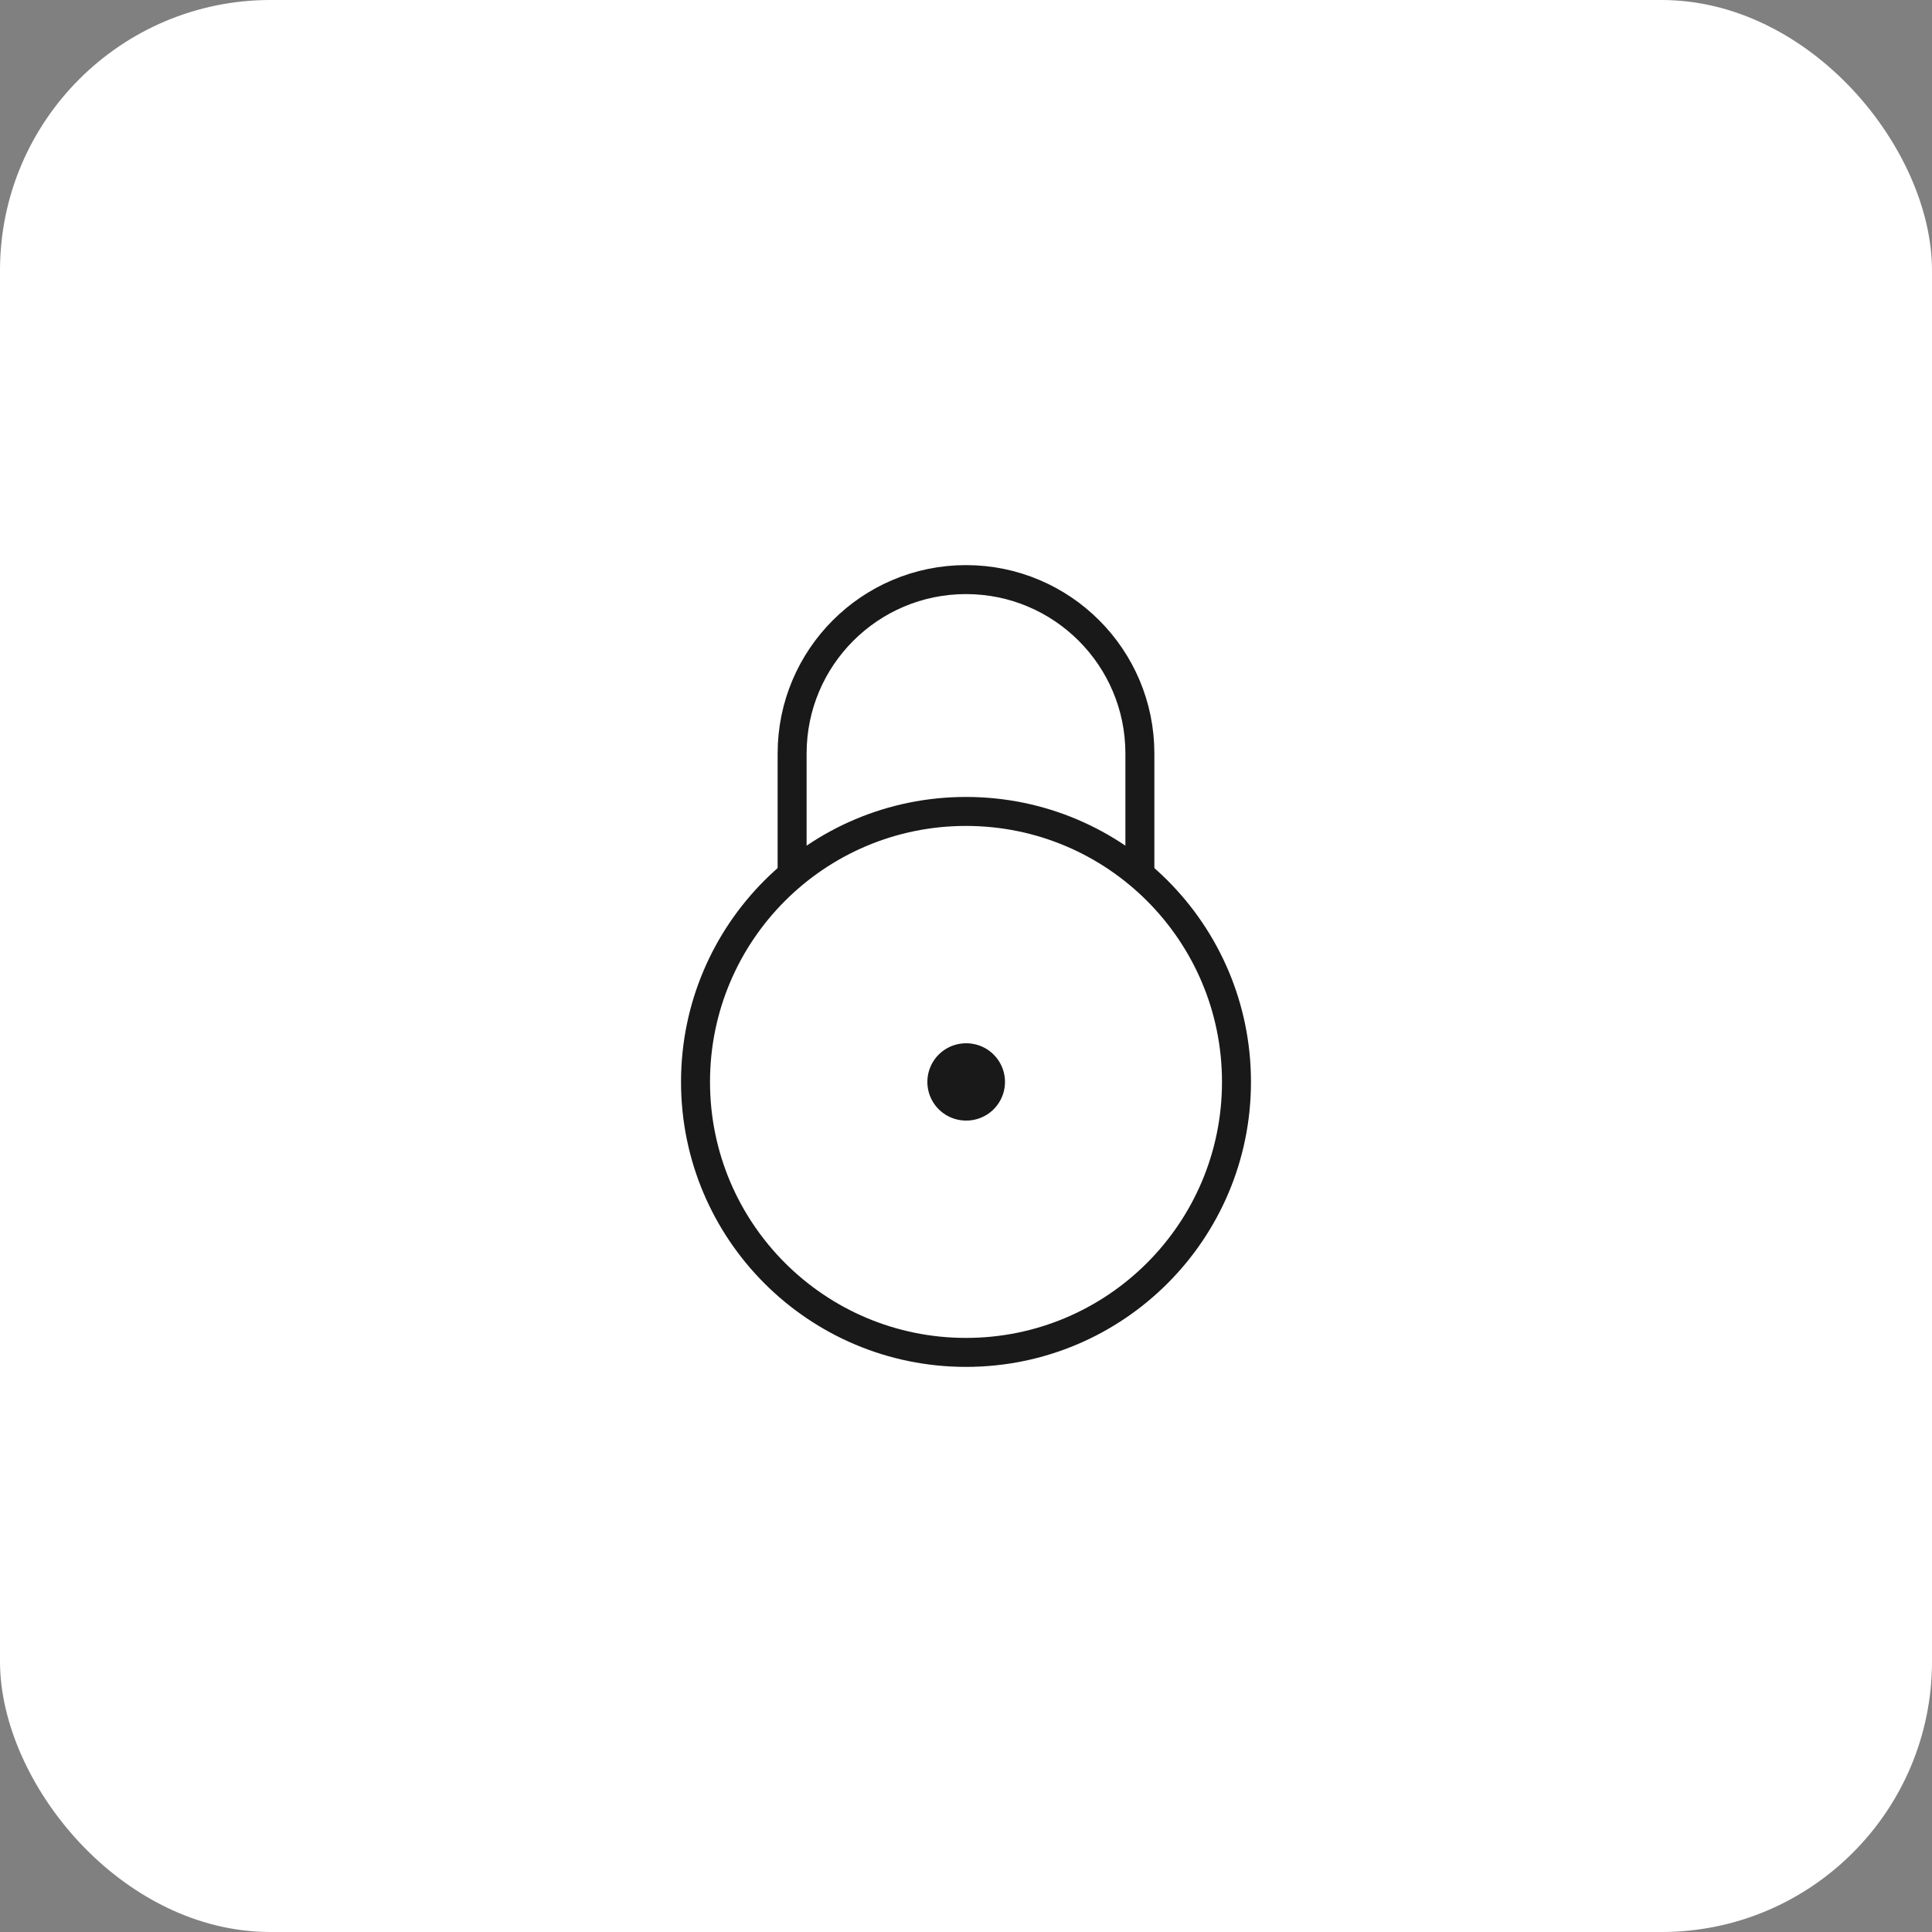
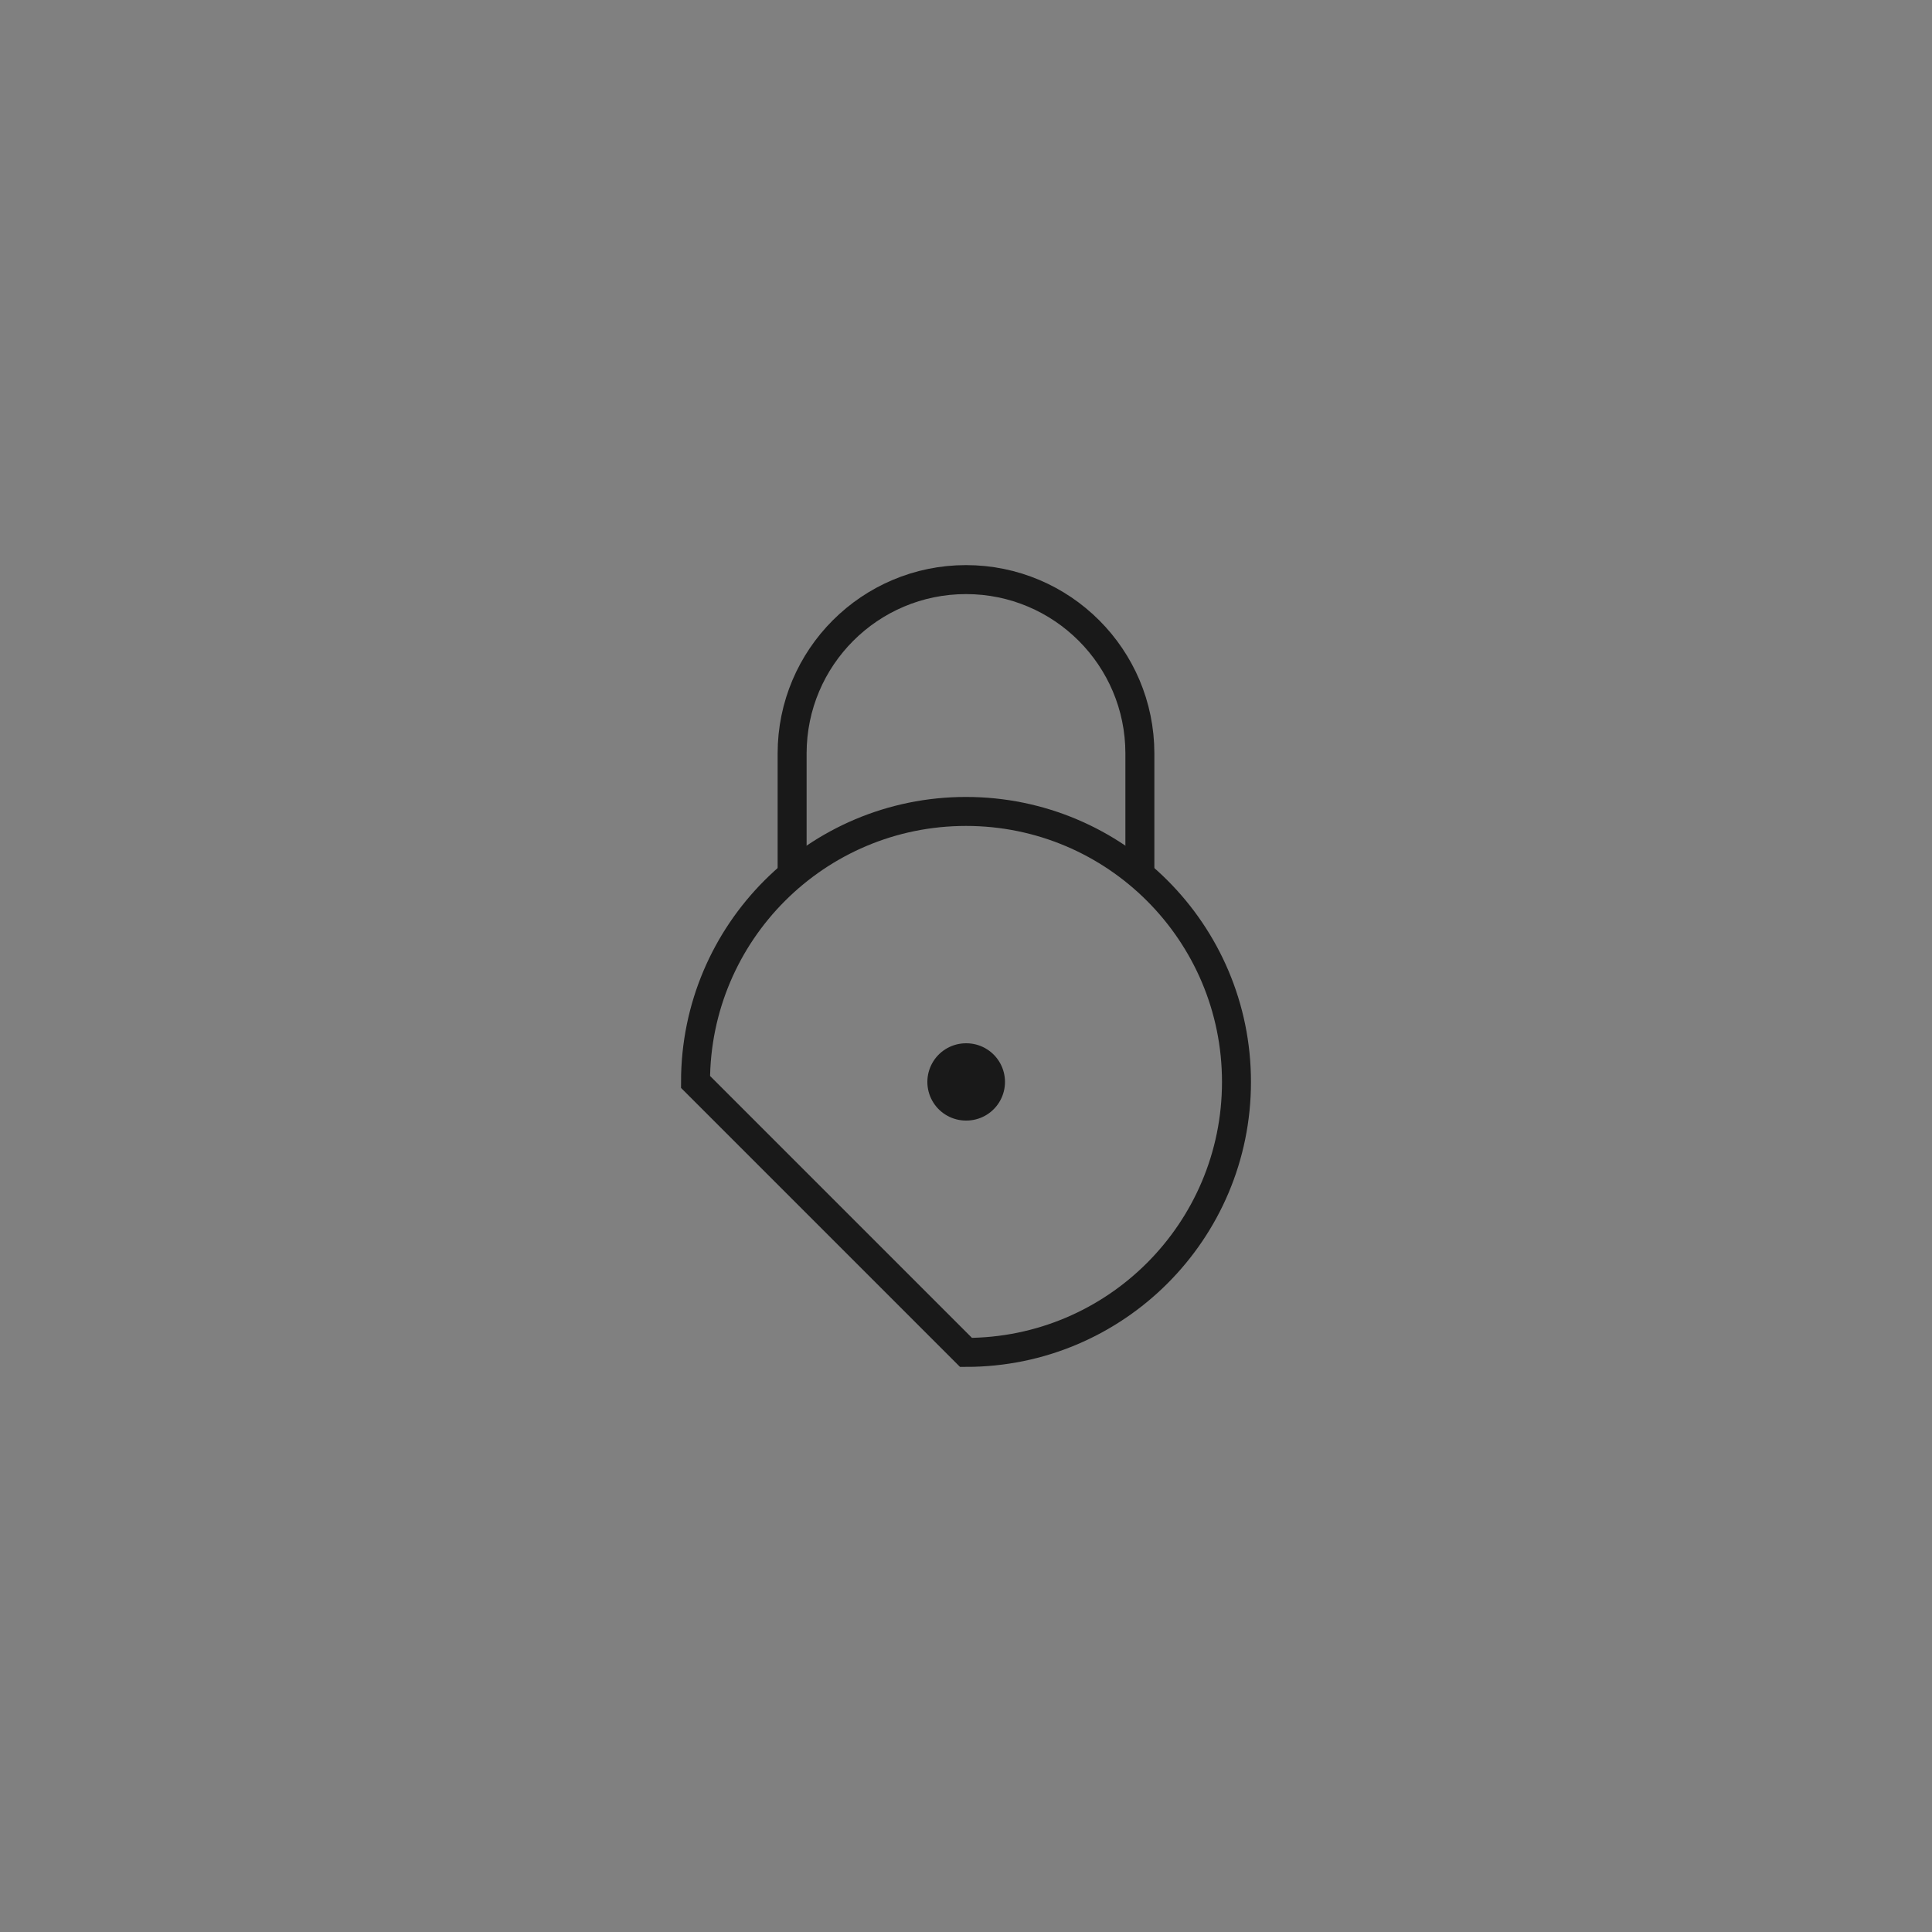
<svg xmlns="http://www.w3.org/2000/svg" width="50" height="50" viewBox="0 0 50 50" fill="none">
  <rect x="0" y="0" width="50" height="50" fill="#808080" stroke="none" />
-   <rect width="50" height="50" rx="7" fill="white" />
-   <path d="M18 28C18 24.134 21.134 21 25 21C28.866 21 32 24.134 32 28C32 31.866 28.866 35 25 35C21.134 35 18 31.866 18 28Z" stroke="#191919" stroke-width="0.75" />
+   <path d="M18 28C18 24.134 21.134 21 25 21C28.866 21 32 24.134 32 28C32 31.866 28.866 35 25 35Z" stroke="#191919" stroke-width="0.75" />
  <path d="M29.5 22.5V19.5C29.5 17.015 27.485 15 25 15C22.515 15 20.5 17.015 20.5 19.5V22.5" stroke="#191919" stroke-width="0.75" stroke-linecap="round" />
  <path d="M25 28H25.009" stroke="#191919" stroke-width="2" stroke-linecap="round" stroke-linejoin="round" />
</svg>